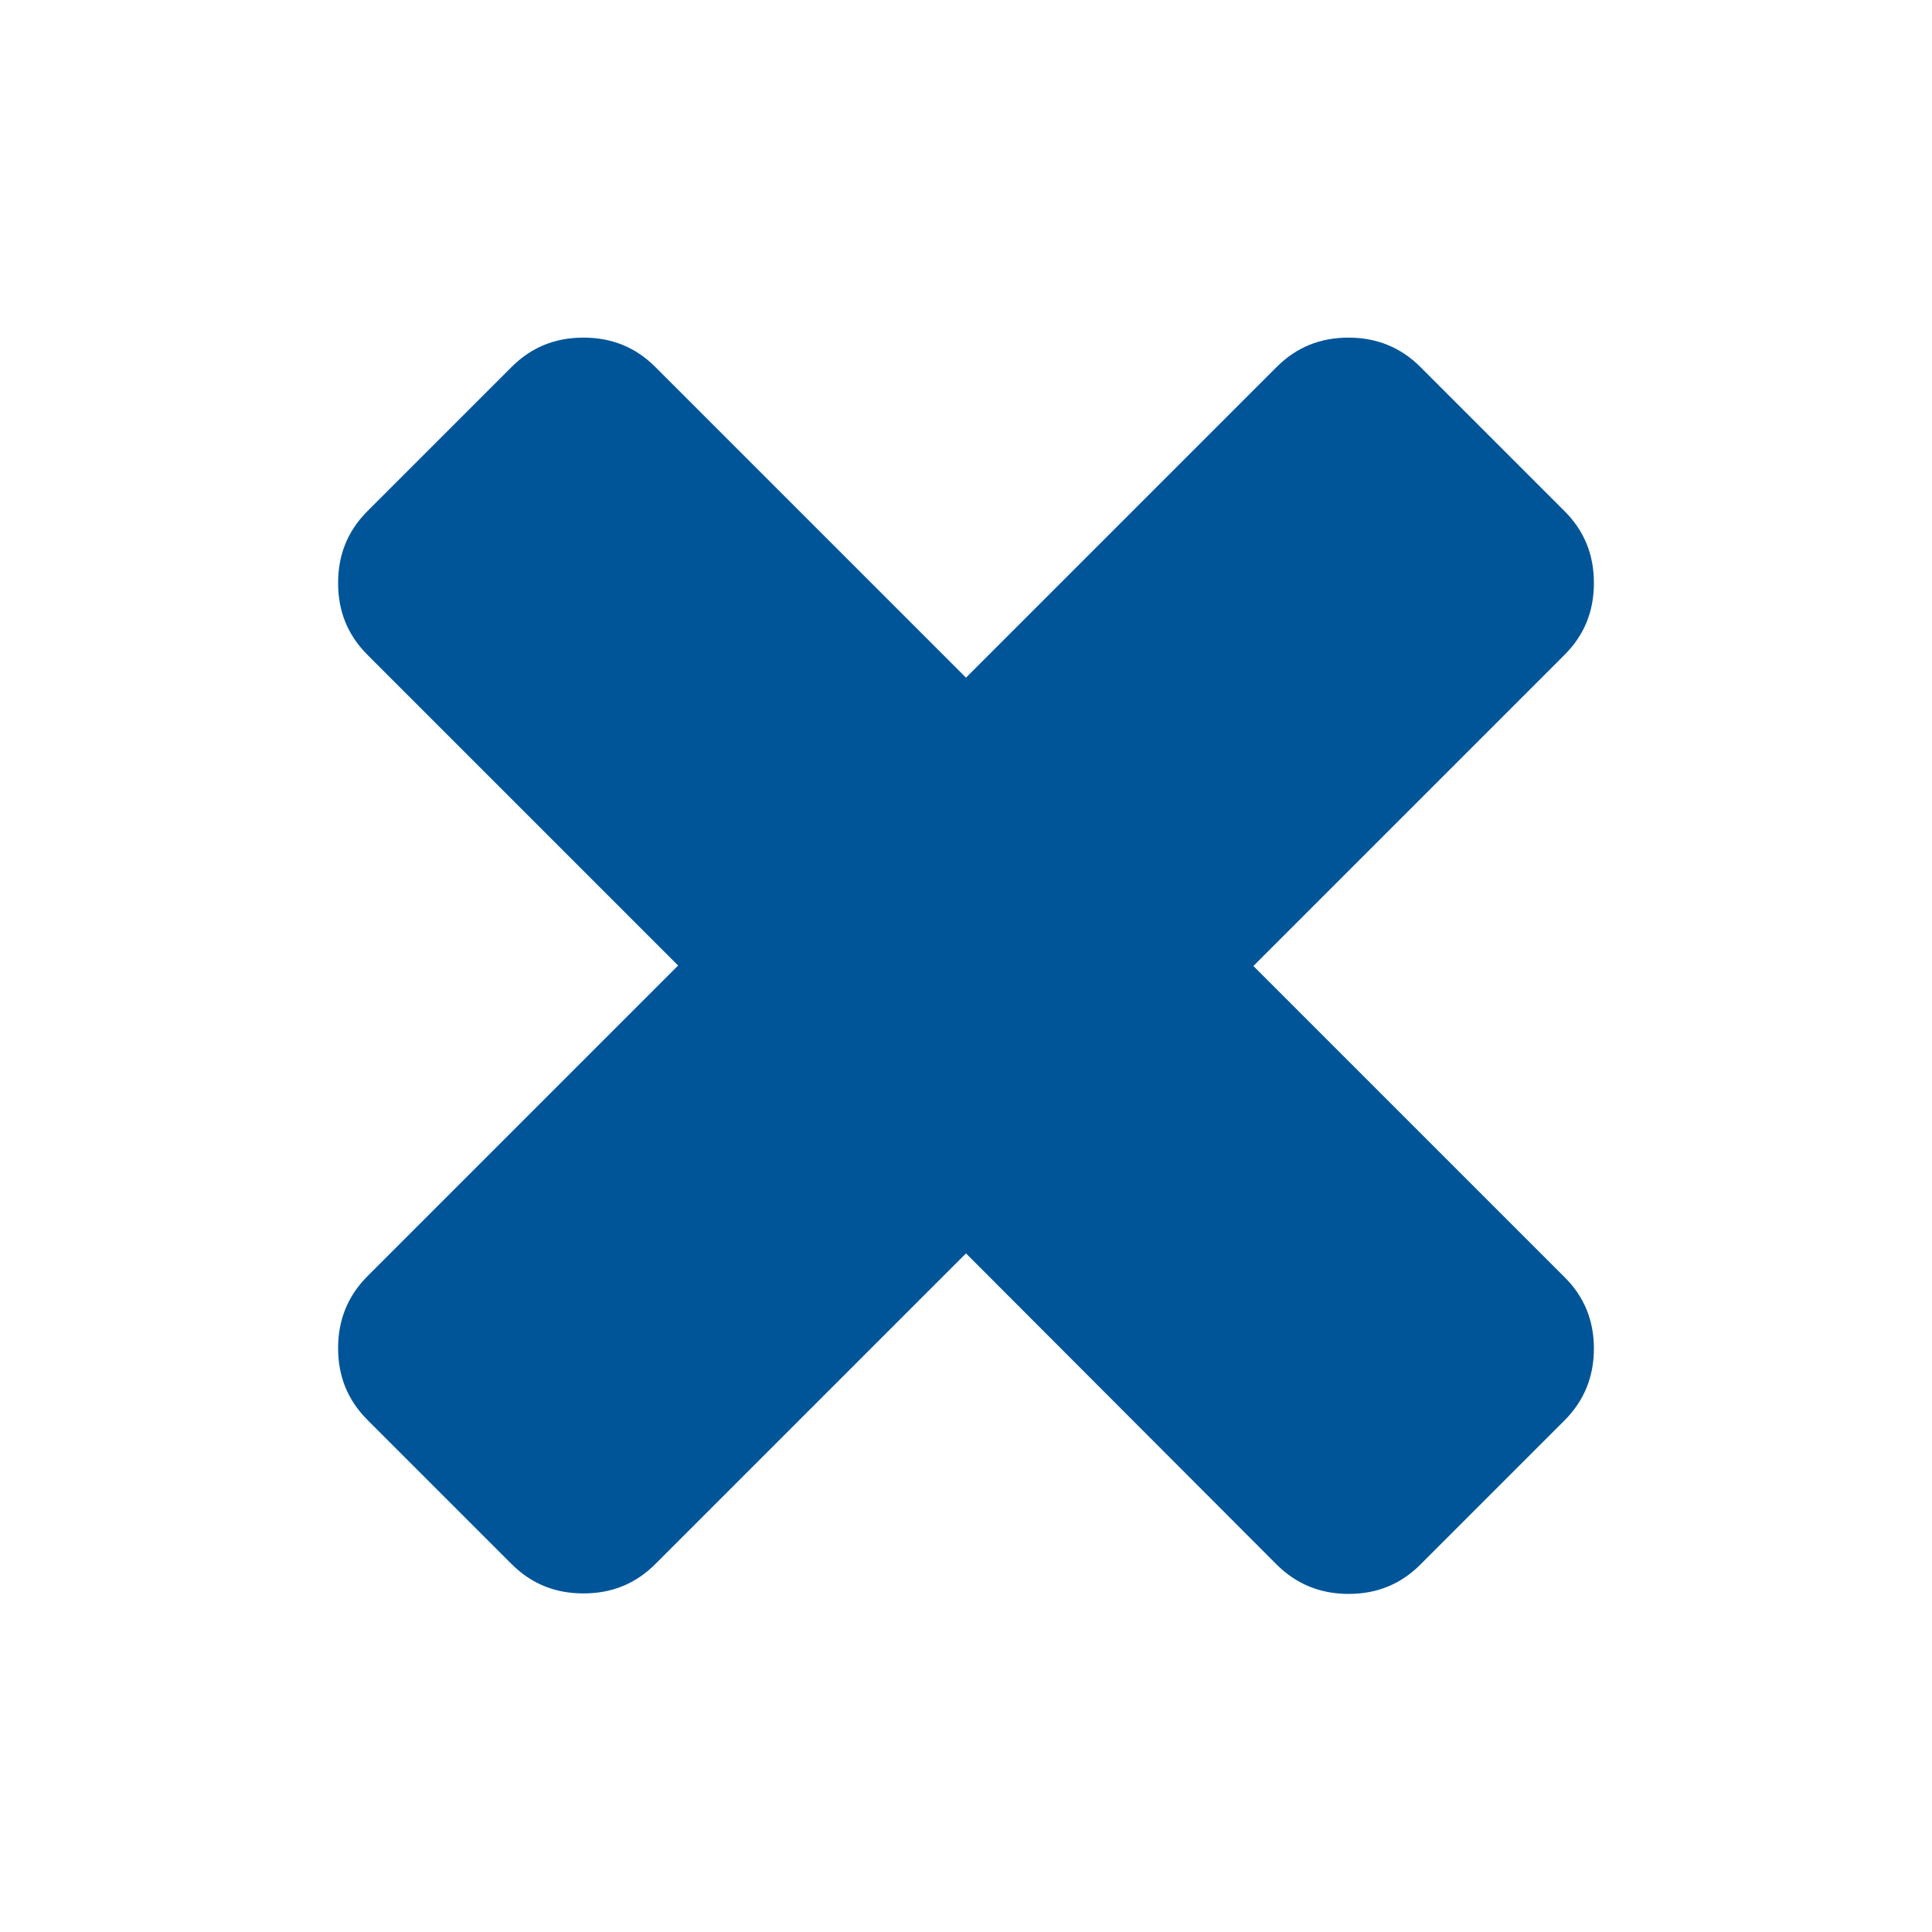
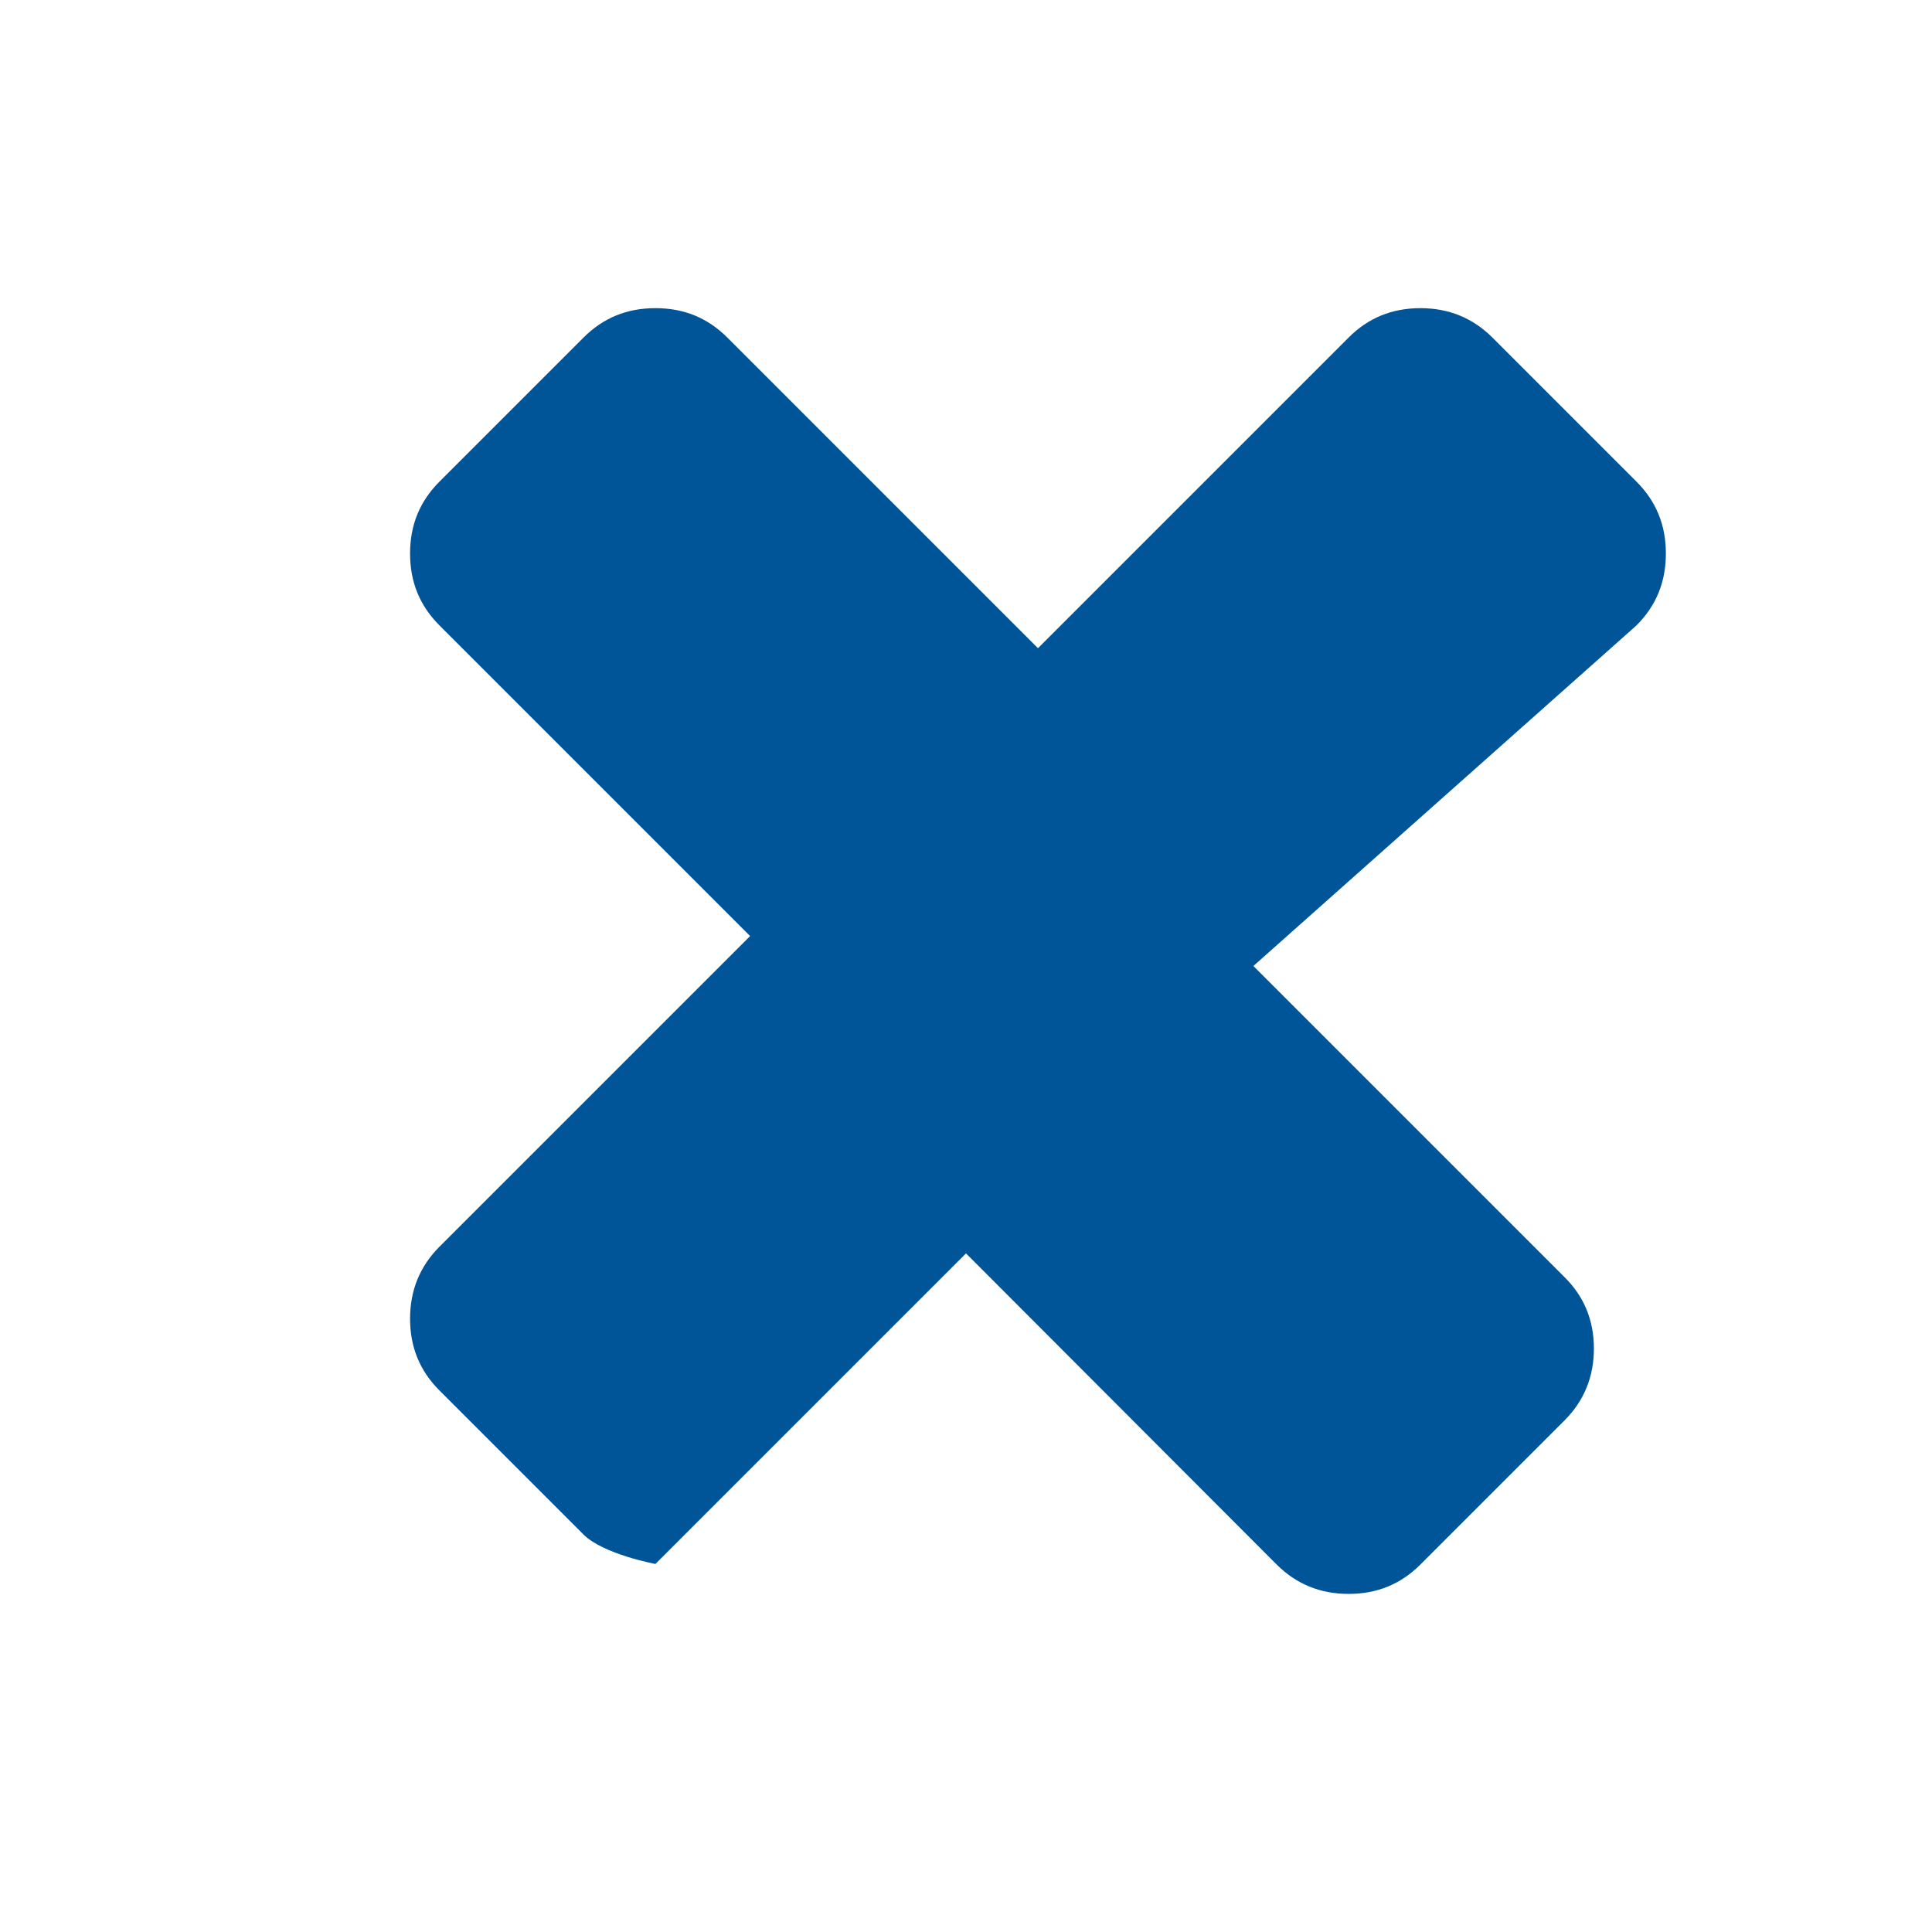
<svg xmlns="http://www.w3.org/2000/svg" version="1.1" id="Livello_1" x="0px" y="0px" viewBox="0 0 400 400" style="enable-background:new 0 0 400 400;" xml:space="preserve">
  <style type="text/css">
	.st0{fill:#005599;}
</style>
  <title>times</title>
-   <path class="st0" d="M330,279.2c0,5.8-2,10.8-6.1,14.9l-29.8,29.8c-4.1,4.1-9,6.1-14.9,6.1c-5.8,0-10.8-2-14.9-6.1L200,259.5  l-64.3,64.3c-4.1,4.1-9,6.1-14.9,6.1s-10.8-2-14.9-6.1l-29.8-29.8c-4.1-4.1-6.1-9-6.1-14.9c0-5.8,2-10.8,6.1-14.9l64.3-64.3  l-64.3-64.3c-4.1-4.1-6.1-9-6.1-14.9s2-10.8,6.1-14.9l29.8-29.8c4.1-4.1,9-6.1,14.9-6.1s10.8,2,14.9,6.1l64.3,64.3l64.3-64.3  c4.1-4.1,9-6.1,14.9-6.1c5.8,0,10.8,2,14.9,6.1l29.8,29.8c4.1,4.1,6.1,9,6.1,14.9s-2,10.8-6.1,14.9L259.5,200l64.3,64.3  C328,268.4,330,273.4,330,279.2z" />
+   <path class="st0" d="M330,279.2c0,5.8-2,10.8-6.1,14.9l-29.8,29.8c-4.1,4.1-9,6.1-14.9,6.1c-5.8,0-10.8-2-14.9-6.1L200,259.5  l-64.3,64.3s-10.8-2-14.9-6.1l-29.8-29.8c-4.1-4.1-6.1-9-6.1-14.9c0-5.8,2-10.8,6.1-14.9l64.3-64.3  l-64.3-64.3c-4.1-4.1-6.1-9-6.1-14.9s2-10.8,6.1-14.9l29.8-29.8c4.1-4.1,9-6.1,14.9-6.1s10.8,2,14.9,6.1l64.3,64.3l64.3-64.3  c4.1-4.1,9-6.1,14.9-6.1c5.8,0,10.8,2,14.9,6.1l29.8,29.8c4.1,4.1,6.1,9,6.1,14.9s-2,10.8-6.1,14.9L259.5,200l64.3,64.3  C328,268.4,330,273.4,330,279.2z" />
</svg>